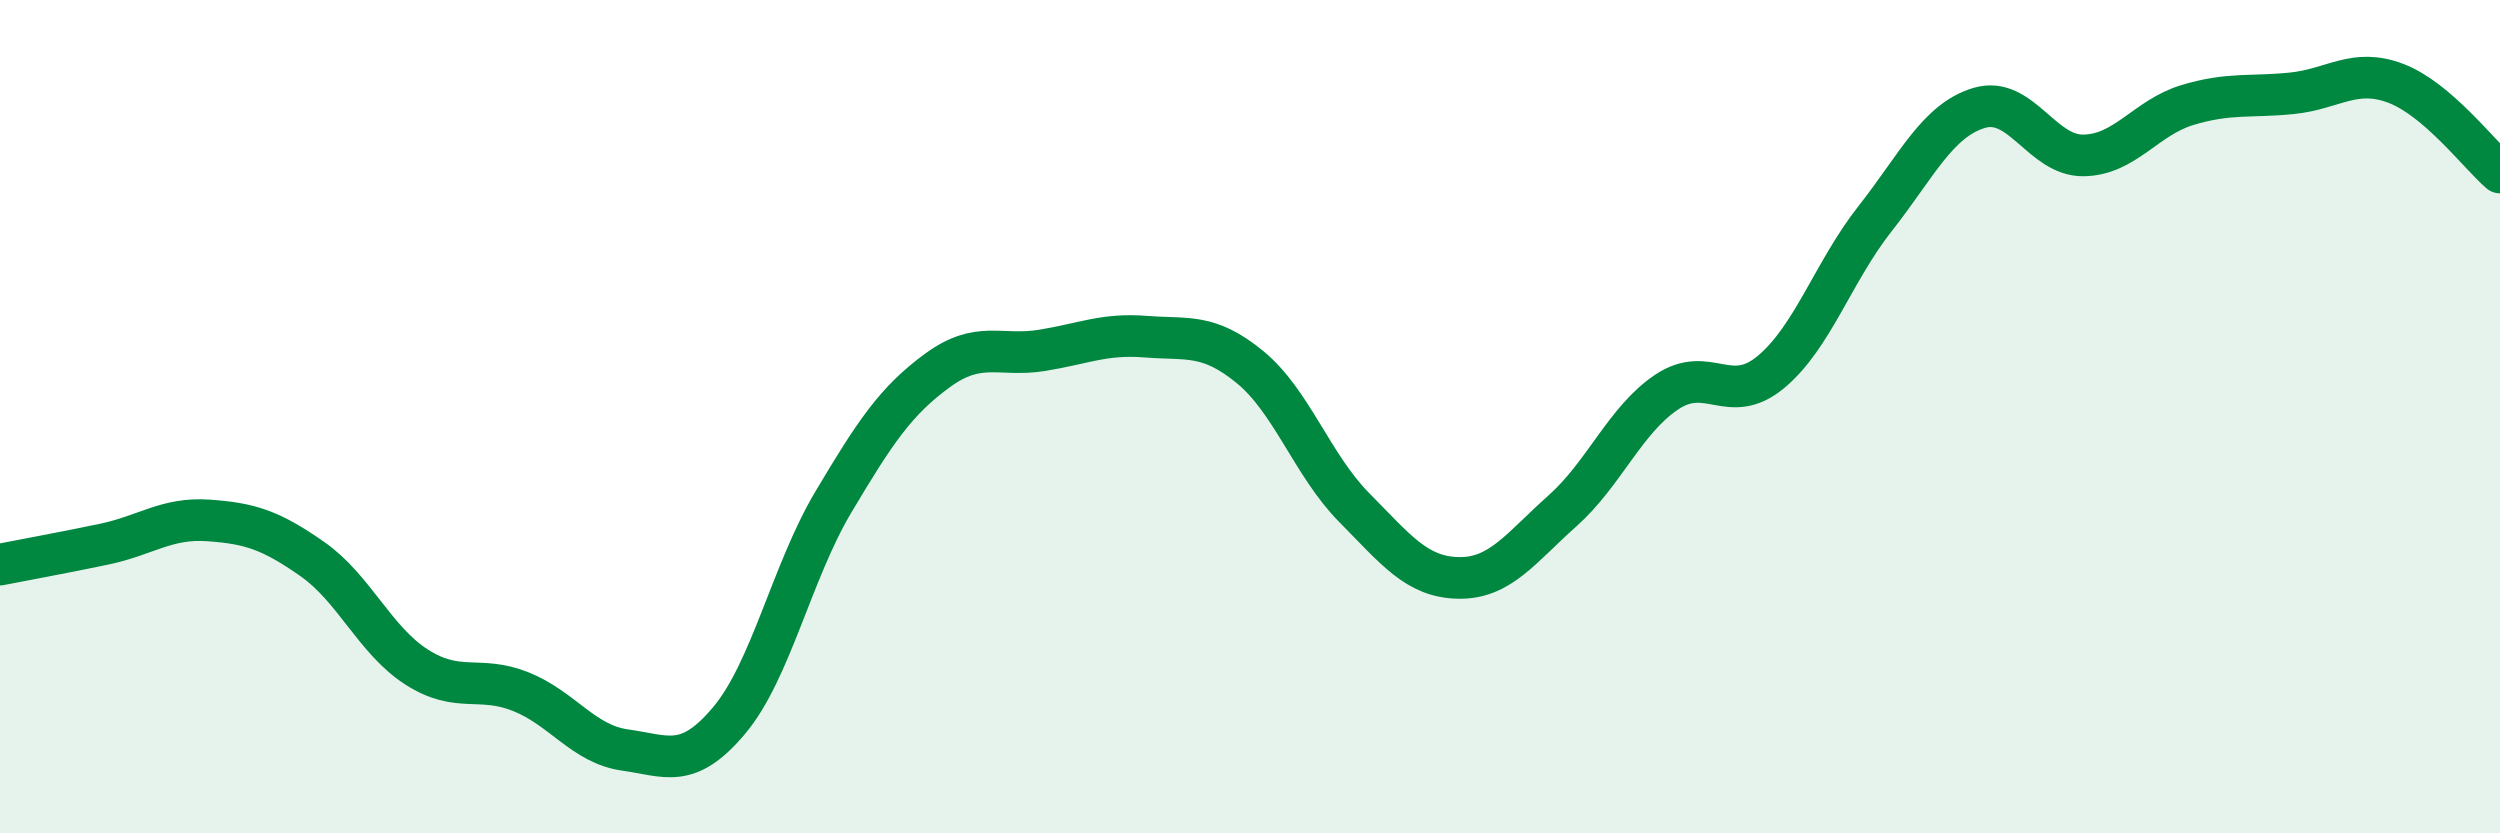
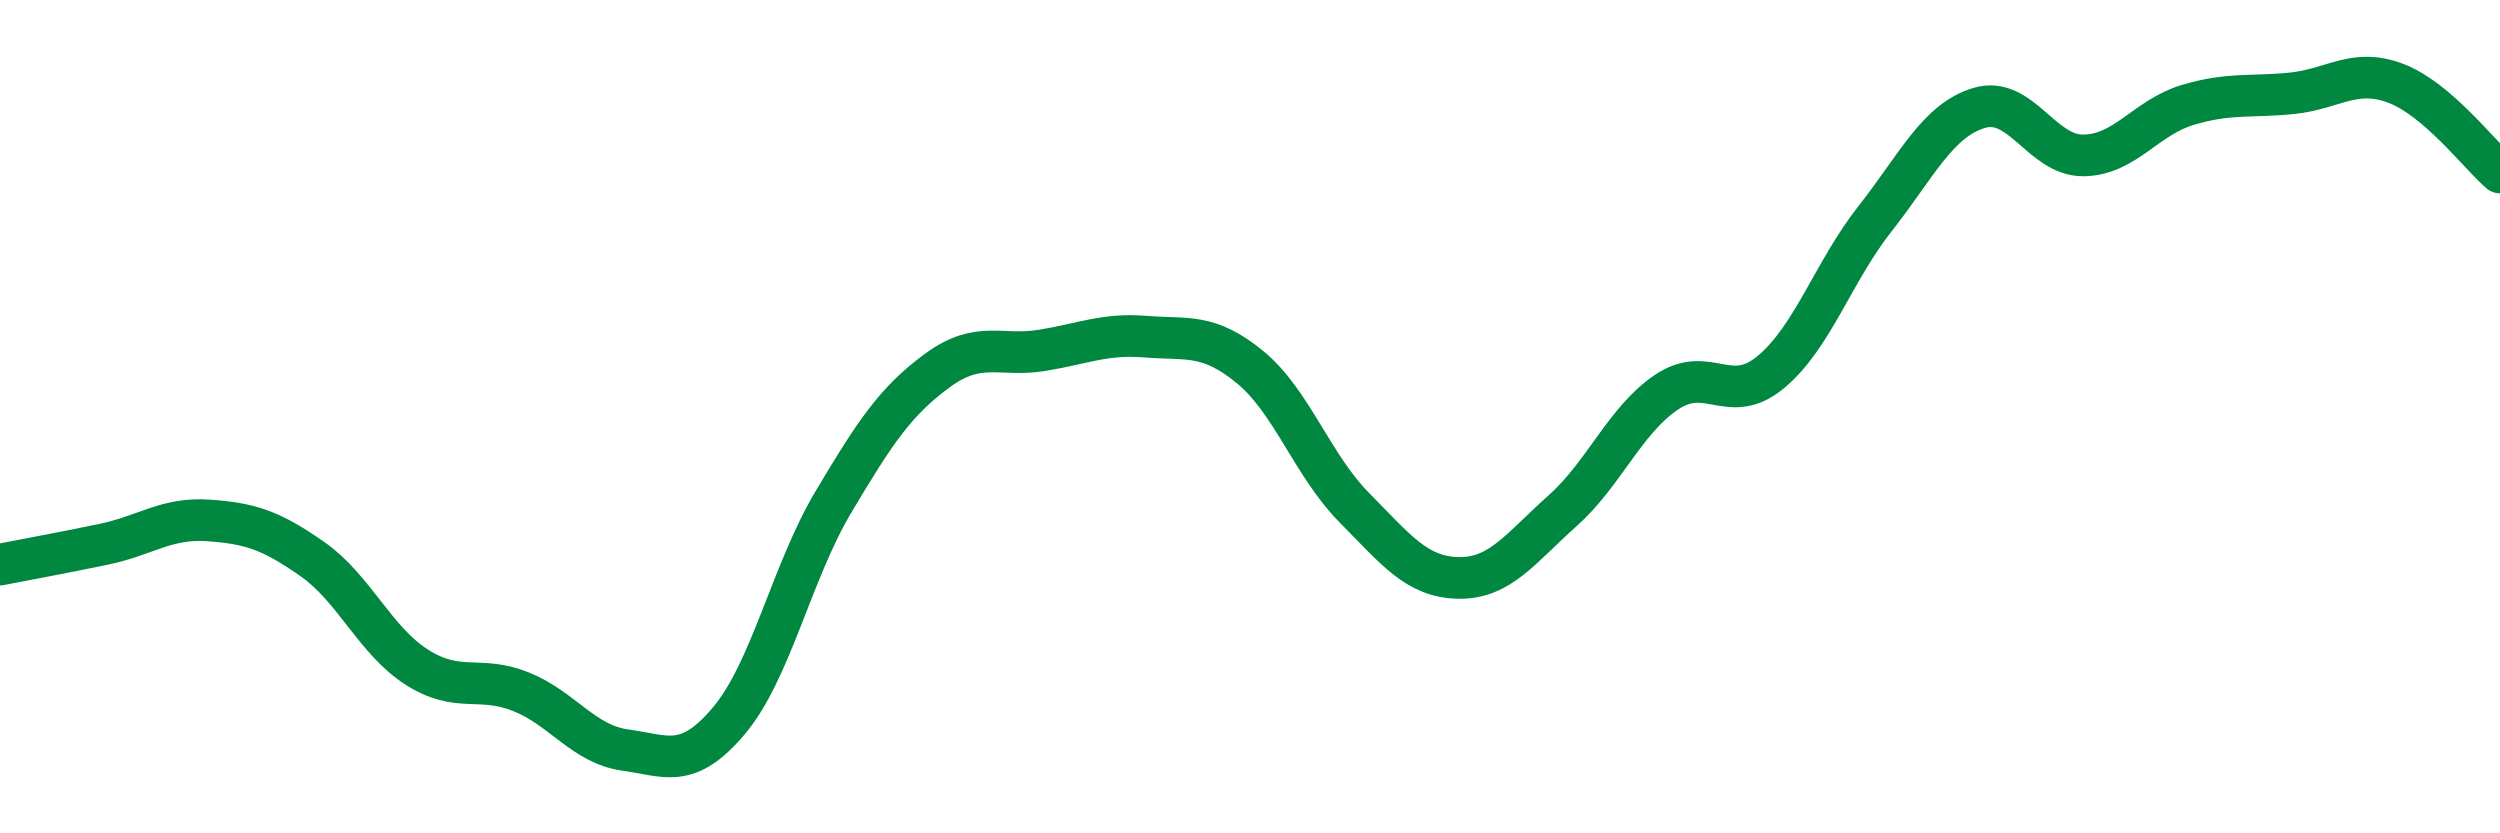
<svg xmlns="http://www.w3.org/2000/svg" width="60" height="20" viewBox="0 0 60 20">
-   <path d="M 0,13.55 C 0.5,13.45 1.5,13.27 2.5,13.06 C 3.5,12.85 4,12.42 5,12.49 C 6,12.56 6.5,12.72 7.5,13.42 C 8.5,14.12 9,15.37 10,16.01 C 11,16.65 11.5,16.2 12.5,16.6 C 13.5,17 14,17.86 15,18 C 16,18.14 16.5,18.48 17.5,17.29 C 18.5,16.1 19,13.73 20,12.05 C 21,10.37 21.5,9.62 22.5,8.89 C 23.5,8.16 24,8.57 25,8.41 C 26,8.25 26.5,8 27.5,8.08 C 28.5,8.16 29,7.99 30,8.81 C 31,9.63 31.5,11.17 32.5,12.18 C 33.5,13.19 34,13.85 35,13.87 C 36,13.89 36.5,13.15 37.5,12.26 C 38.5,11.37 39,10.08 40,9.41 C 41,8.74 41.5,9.76 42.5,8.93 C 43.5,8.1 44,6.52 45,5.25 C 46,3.98 46.5,2.89 47.5,2.59 C 48.5,2.29 49,3.74 50,3.73 C 51,3.72 51.5,2.82 52.5,2.52 C 53.5,2.22 54,2.34 55,2.24 C 56,2.14 56.5,1.62 57.5,2 C 58.5,2.38 59.5,3.71 60,4.14L60 20L0 20Z" fill="#008740" opacity="0.1" stroke-linecap="round" stroke-linejoin="round" />
  <path d="M 0,13.55 C 0.5,13.45 1.5,13.27 2.5,13.06 C 3.5,12.85 4,12.42 5,12.49 C 6,12.56 6.5,12.72 7.5,13.42 C 8.5,14.12 9,15.37 10,16.01 C 11,16.65 11.5,16.2 12.5,16.6 C 13.5,17 14,17.86 15,18 C 16,18.14 16.5,18.48 17.5,17.29 C 18.5,16.1 19,13.73 20,12.05 C 21,10.37 21.5,9.62 22.5,8.89 C 23.5,8.16 24,8.57 25,8.41 C 26,8.25 26.5,8 27.5,8.08 C 28.5,8.16 29,7.99 30,8.81 C 31,9.63 31.5,11.17 32.5,12.18 C 33.5,13.19 34,13.85 35,13.87 C 36,13.89 36.5,13.15 37.5,12.26 C 38.5,11.37 39,10.08 40,9.41 C 41,8.74 41.5,9.76 42.5,8.93 C 43.5,8.1 44,6.52 45,5.25 C 46,3.98 46.5,2.89 47.5,2.59 C 48.5,2.29 49,3.74 50,3.73 C 51,3.72 51.5,2.82 52.5,2.52 C 53.5,2.22 54,2.34 55,2.24 C 56,2.14 56.5,1.62 57.5,2 C 58.5,2.38 59.5,3.71 60,4.14" stroke="#008740" stroke-width="1" fill="none" stroke-linecap="round" stroke-linejoin="round" />
</svg>